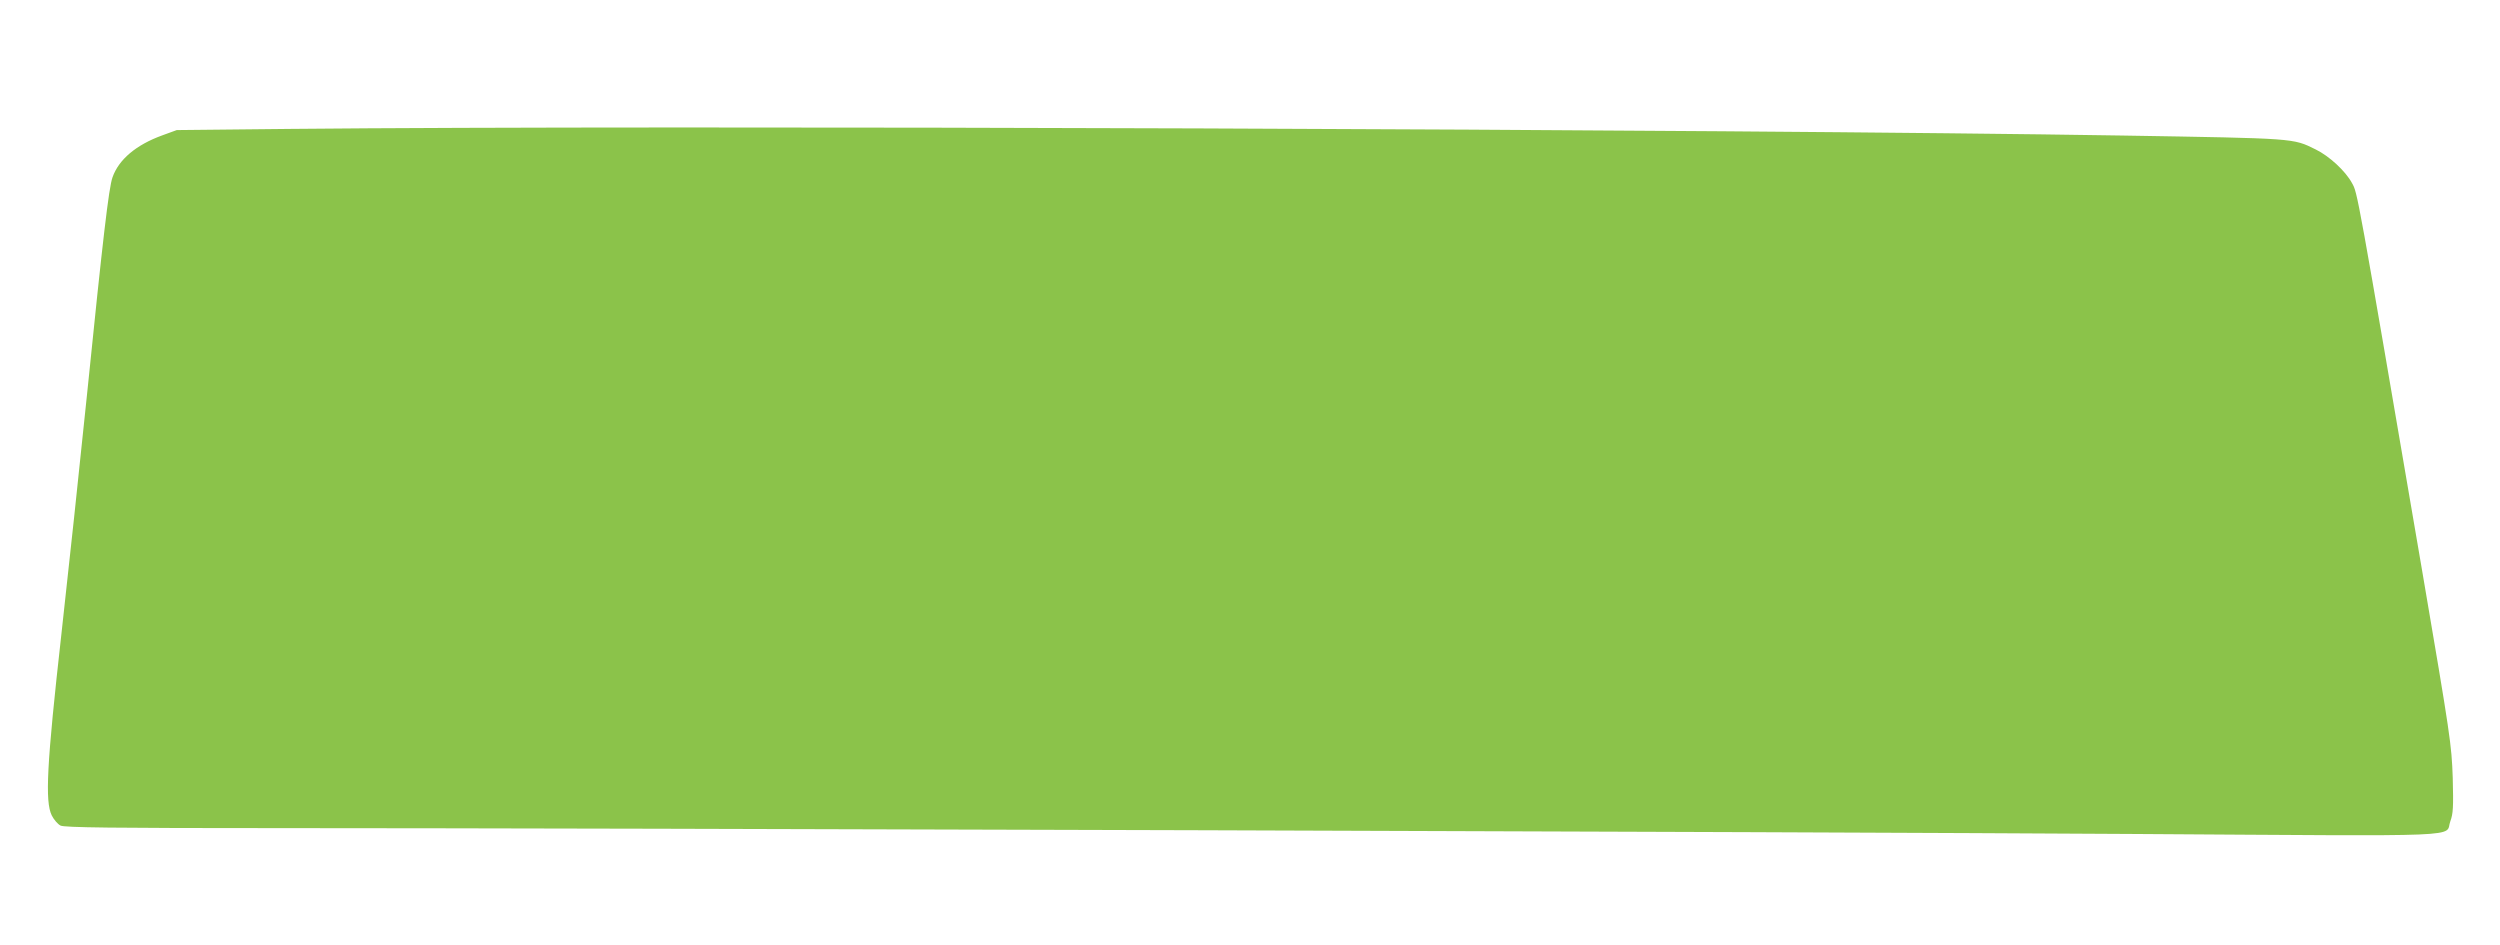
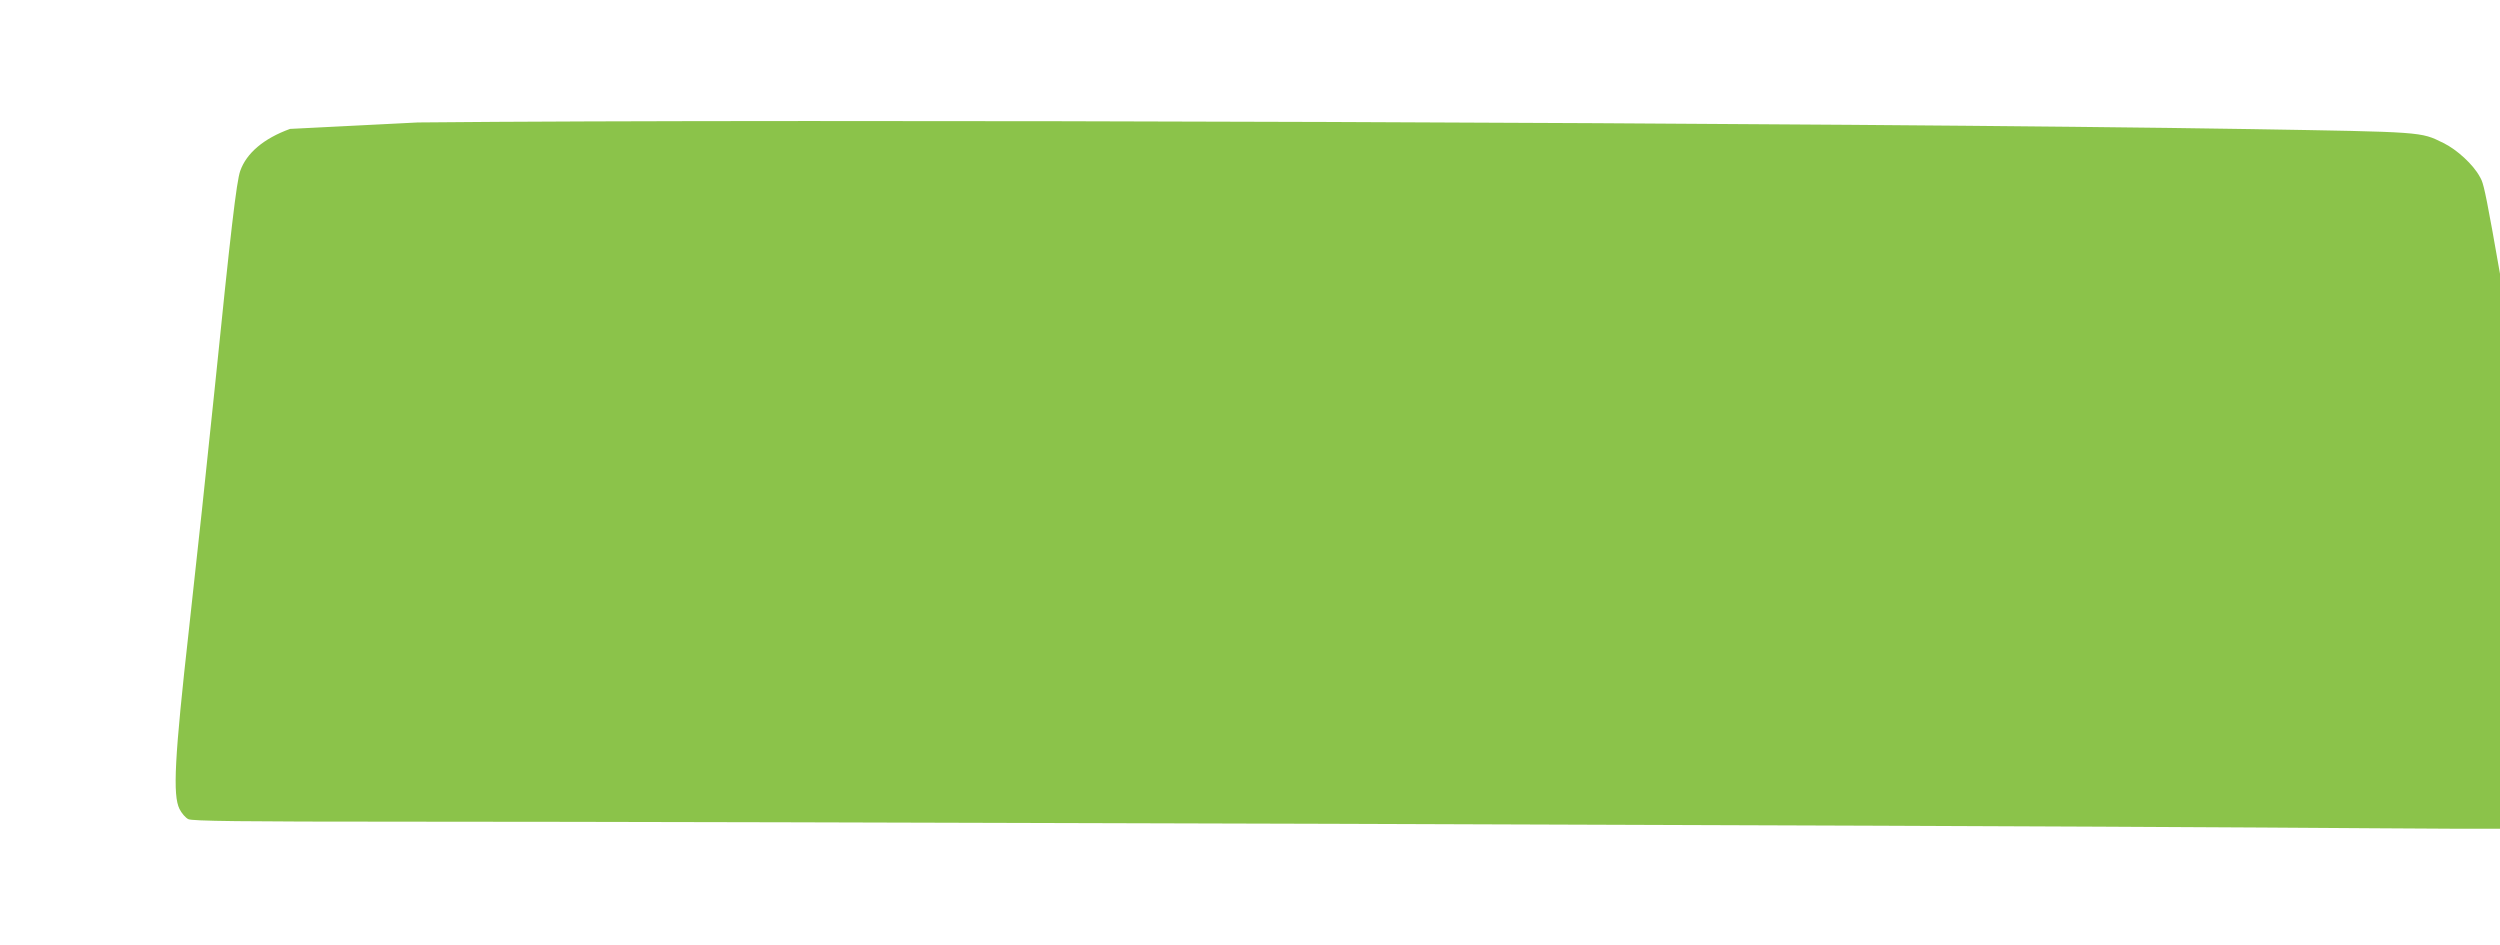
<svg xmlns="http://www.w3.org/2000/svg" version="1.0" width="1280pt" height="484pt" viewBox="0 0 1280 484" preserveAspectRatio="xMidYMid meet">
  <g transform="translate(0,484) scale(0.1,-0.1)" fill="#8bc34a" stroke="none">
-     <path d="M1485 4180 l-580 -6 -74 -27 c-135 -49 -223 -124 -255 -215 -19 -53 -49 -310 -131 -1117 -36 -352 -95 -903 -131 -1225 -75 -668 -84 -854 -49 -925 11 -22 31 -45 45 -52 19 -10 266 -13 1115 -13 1682 0 7768 -19 9509 -30 1750 -11 1580 -18 1612 66 14 38 16 71 12 222 -6 171 -11 206 -157 1062 -337 1970 -330 1931 -359 1983 -33 61 -116 138 -186 172 -118 58 -96 56 -986 71 -2037 33 -7445 53 -9385 34z" />
+     <path d="M1485 4180 c-135 -49 -223 -124 -255 -215 -19 -53 -49 -310 -131 -1117 -36 -352 -95 -903 -131 -1225 -75 -668 -84 -854 -49 -925 11 -22 31 -45 45 -52 19 -10 266 -13 1115 -13 1682 0 7768 -19 9509 -30 1750 -11 1580 -18 1612 66 14 38 16 71 12 222 -6 171 -11 206 -157 1062 -337 1970 -330 1931 -359 1983 -33 61 -116 138 -186 172 -118 58 -96 56 -986 71 -2037 33 -7445 53 -9385 34z" />
  </g>
</svg>